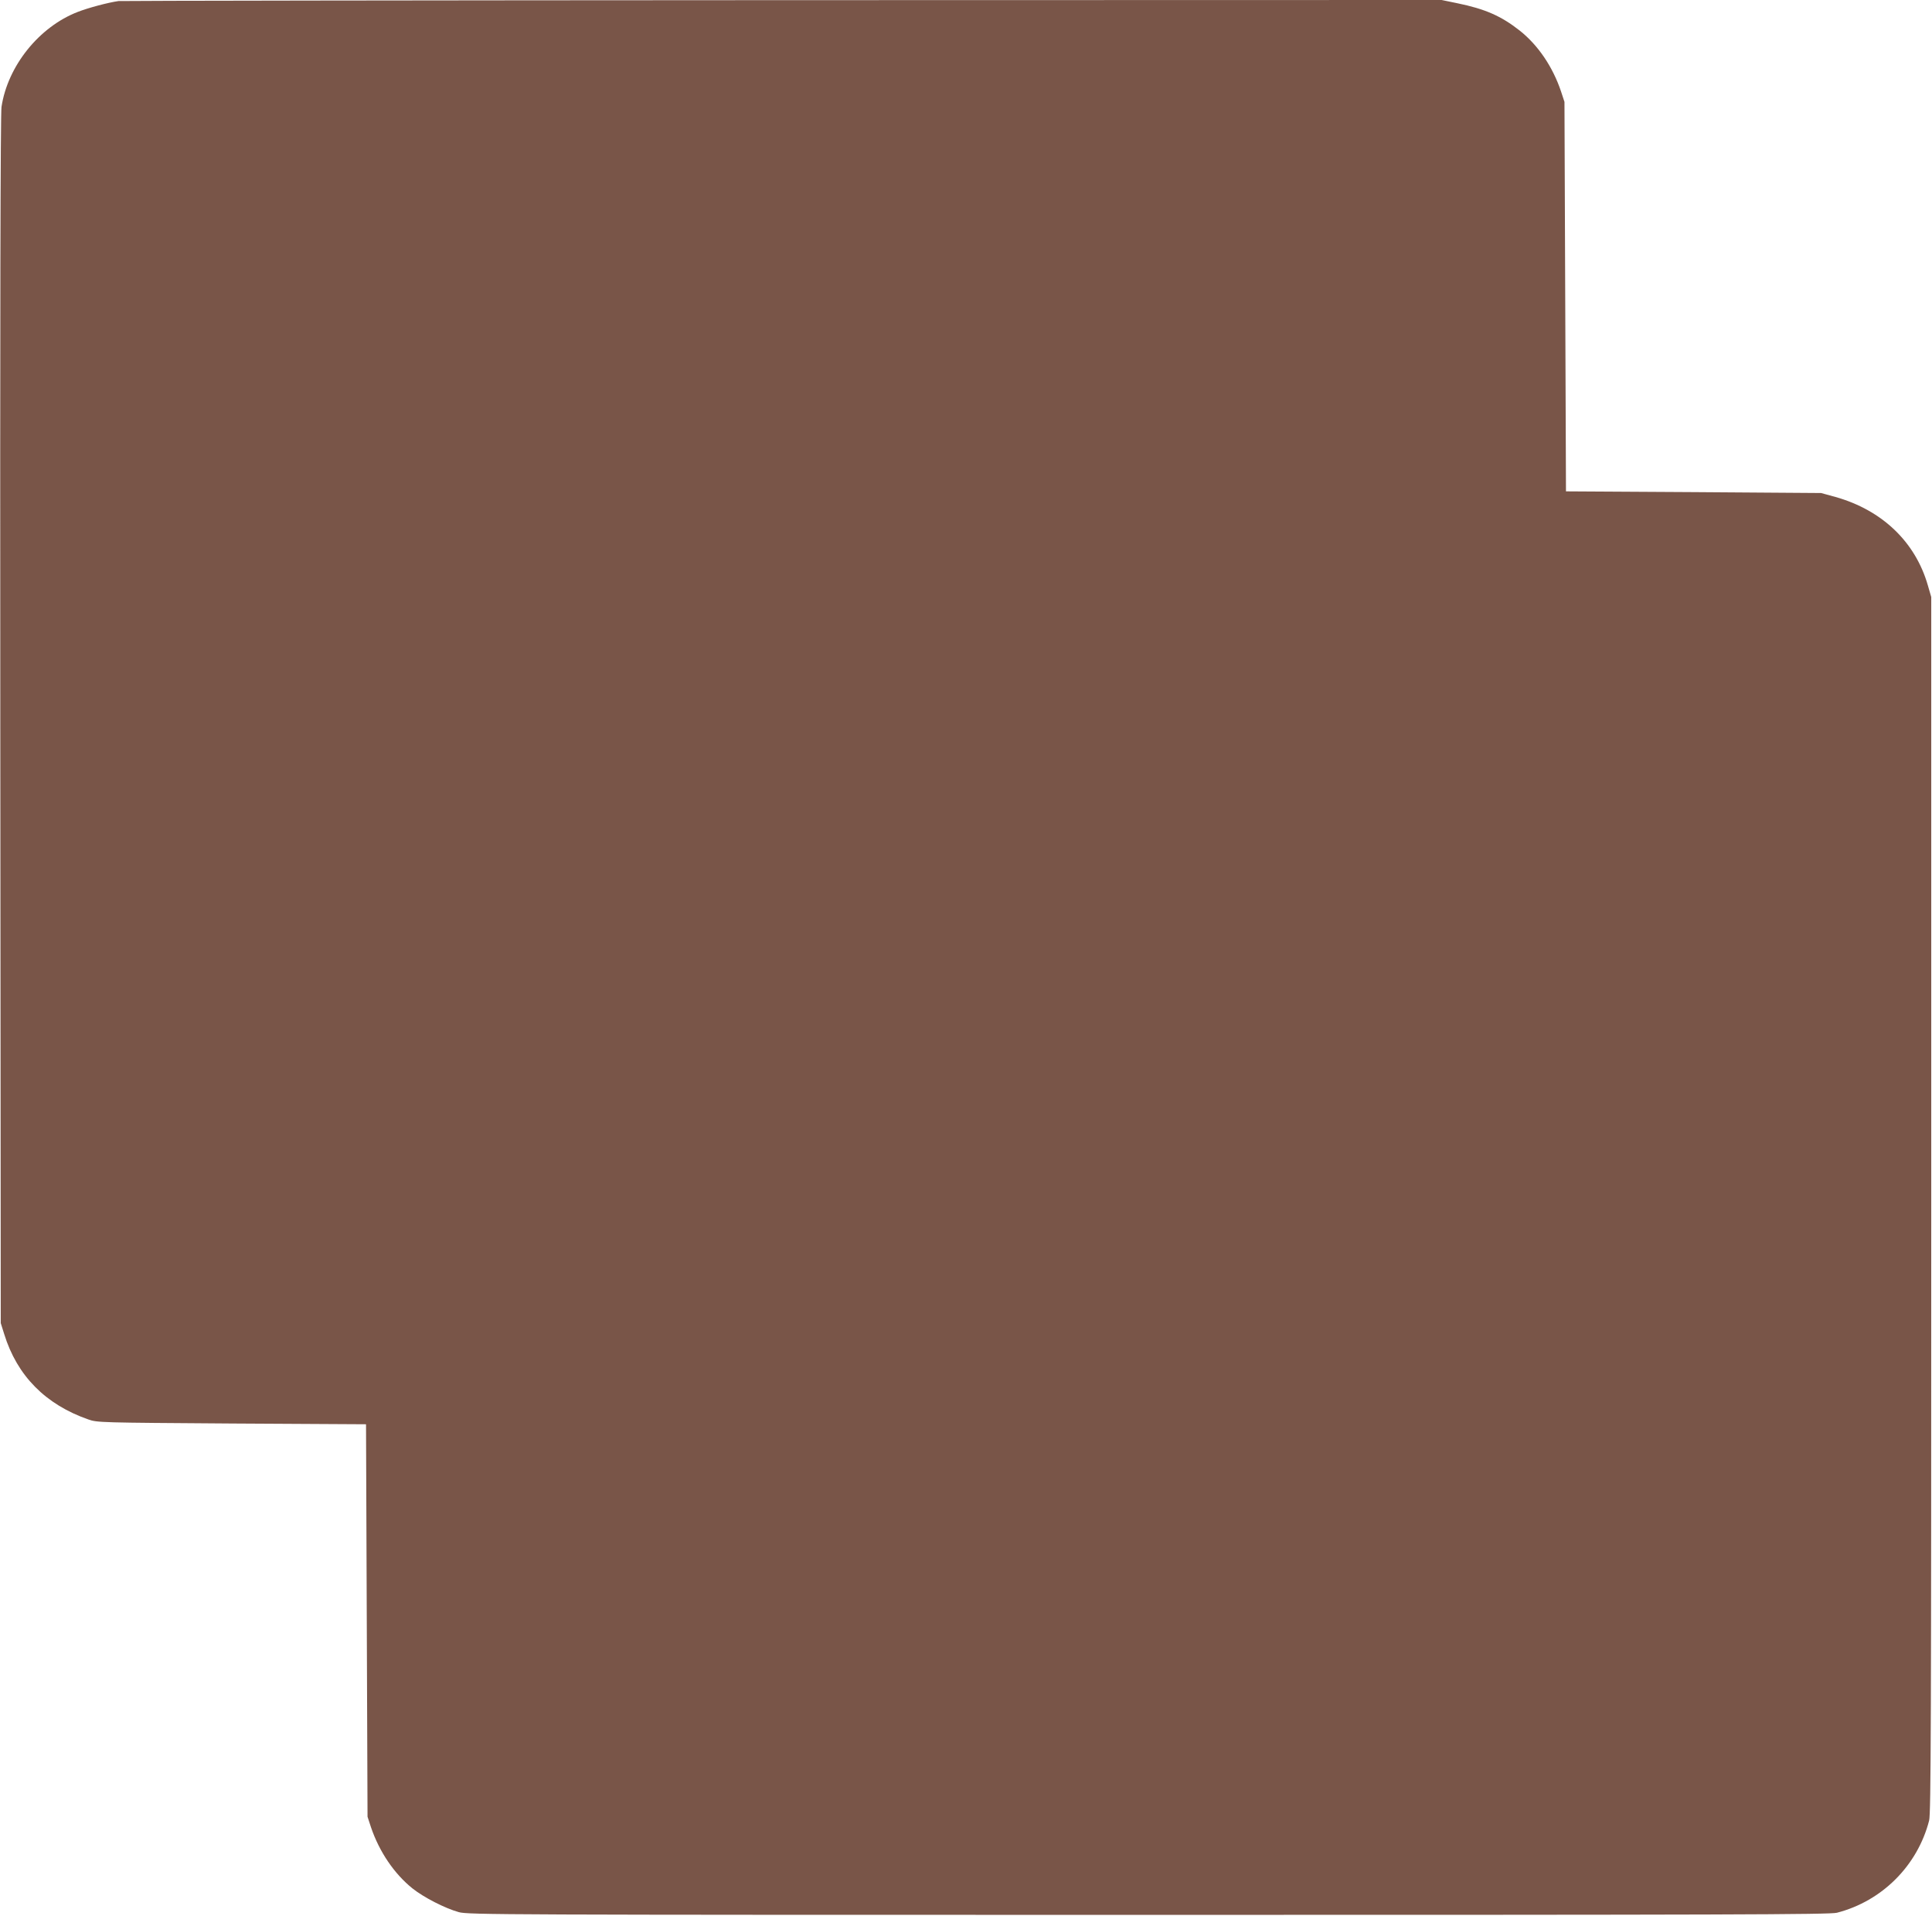
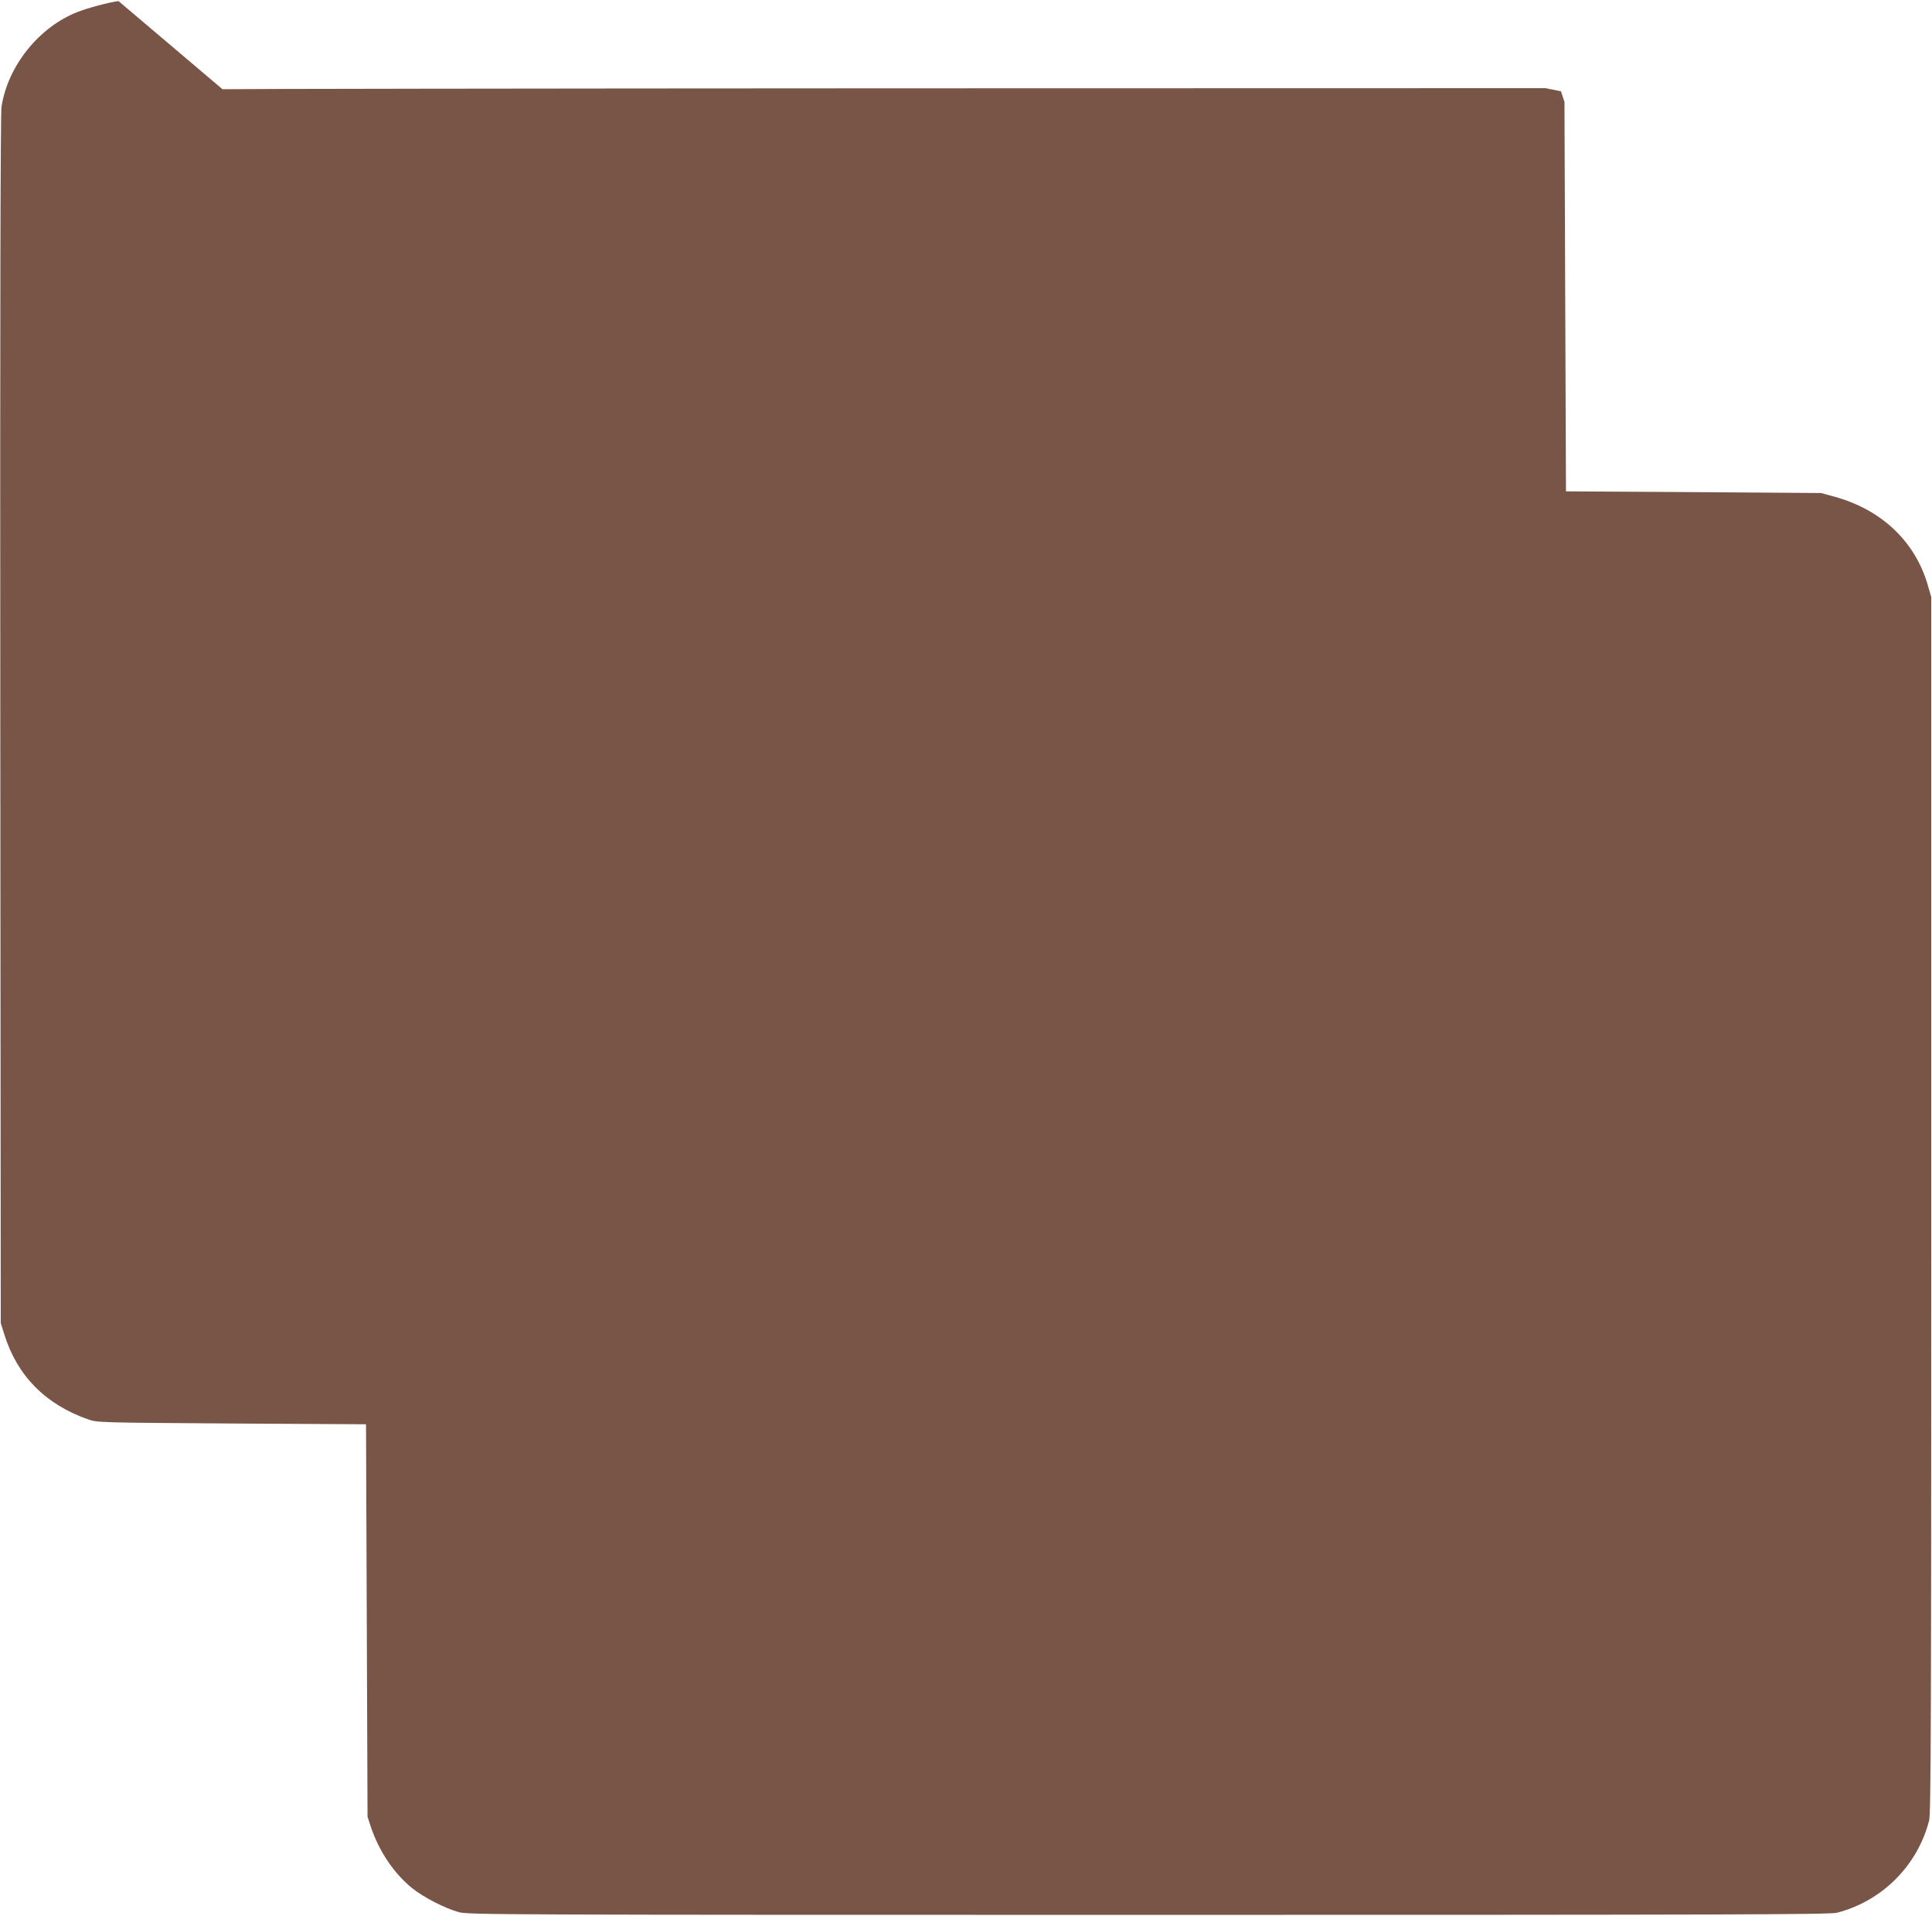
<svg xmlns="http://www.w3.org/2000/svg" version="1.0" width="1280pt" height="1269pt" viewBox="0 0 1280 1269" preserveAspectRatio="xMidYMid meet">
  <g transform="translate(0,1269) scale(0.1,-0.1)" fill="#795548" stroke="none">
-     <path d="M785 12683 c-70 -10 -201 -45 -270 -72 -256 -99 -464 -358 -505 -629 -7 -45 -10 -1372 -8 -4062 l3 -3995 23 -73 c85 -275 273 -466 557 -565 59 -21 78 -21 950 -27 l890 -5 5 -1300 5 -1300 23 -70 c55 -162 154 -308 275 -405 74 -59 216 -132 307 -157 62 -17 261 -18 4570 -18 3843 0 4513 2 4560 14 299 77 534 312 611 611 12 47 14 650 14 4080 l0 4025 -23 79 c-83 287 -303 497 -612 584 l-95 26 -845 6 -845 5 -5 1290 -5 1290 -23 70 c-55 163 -152 306 -273 402 -123 97 -230 144 -416 182 l-102 21 -4368 -1 c-2402 -1 -4381 -4 -4398 -6z" />
+     <path d="M785 12683 c-70 -10 -201 -45 -270 -72 -256 -99 -464 -358 -505 -629 -7 -45 -10 -1372 -8 -4062 l3 -3995 23 -73 c85 -275 273 -466 557 -565 59 -21 78 -21 950 -27 l890 -5 5 -1300 5 -1300 23 -70 c55 -162 154 -308 275 -405 74 -59 216 -132 307 -157 62 -17 261 -18 4570 -18 3843 0 4513 2 4560 14 299 77 534 312 611 611 12 47 14 650 14 4080 l0 4025 -23 79 c-83 287 -303 497 -612 584 l-95 26 -845 6 -845 5 -5 1290 -5 1290 -23 70 l-102 21 -4368 -1 c-2402 -1 -4381 -4 -4398 -6z" />
  </g>
</svg>